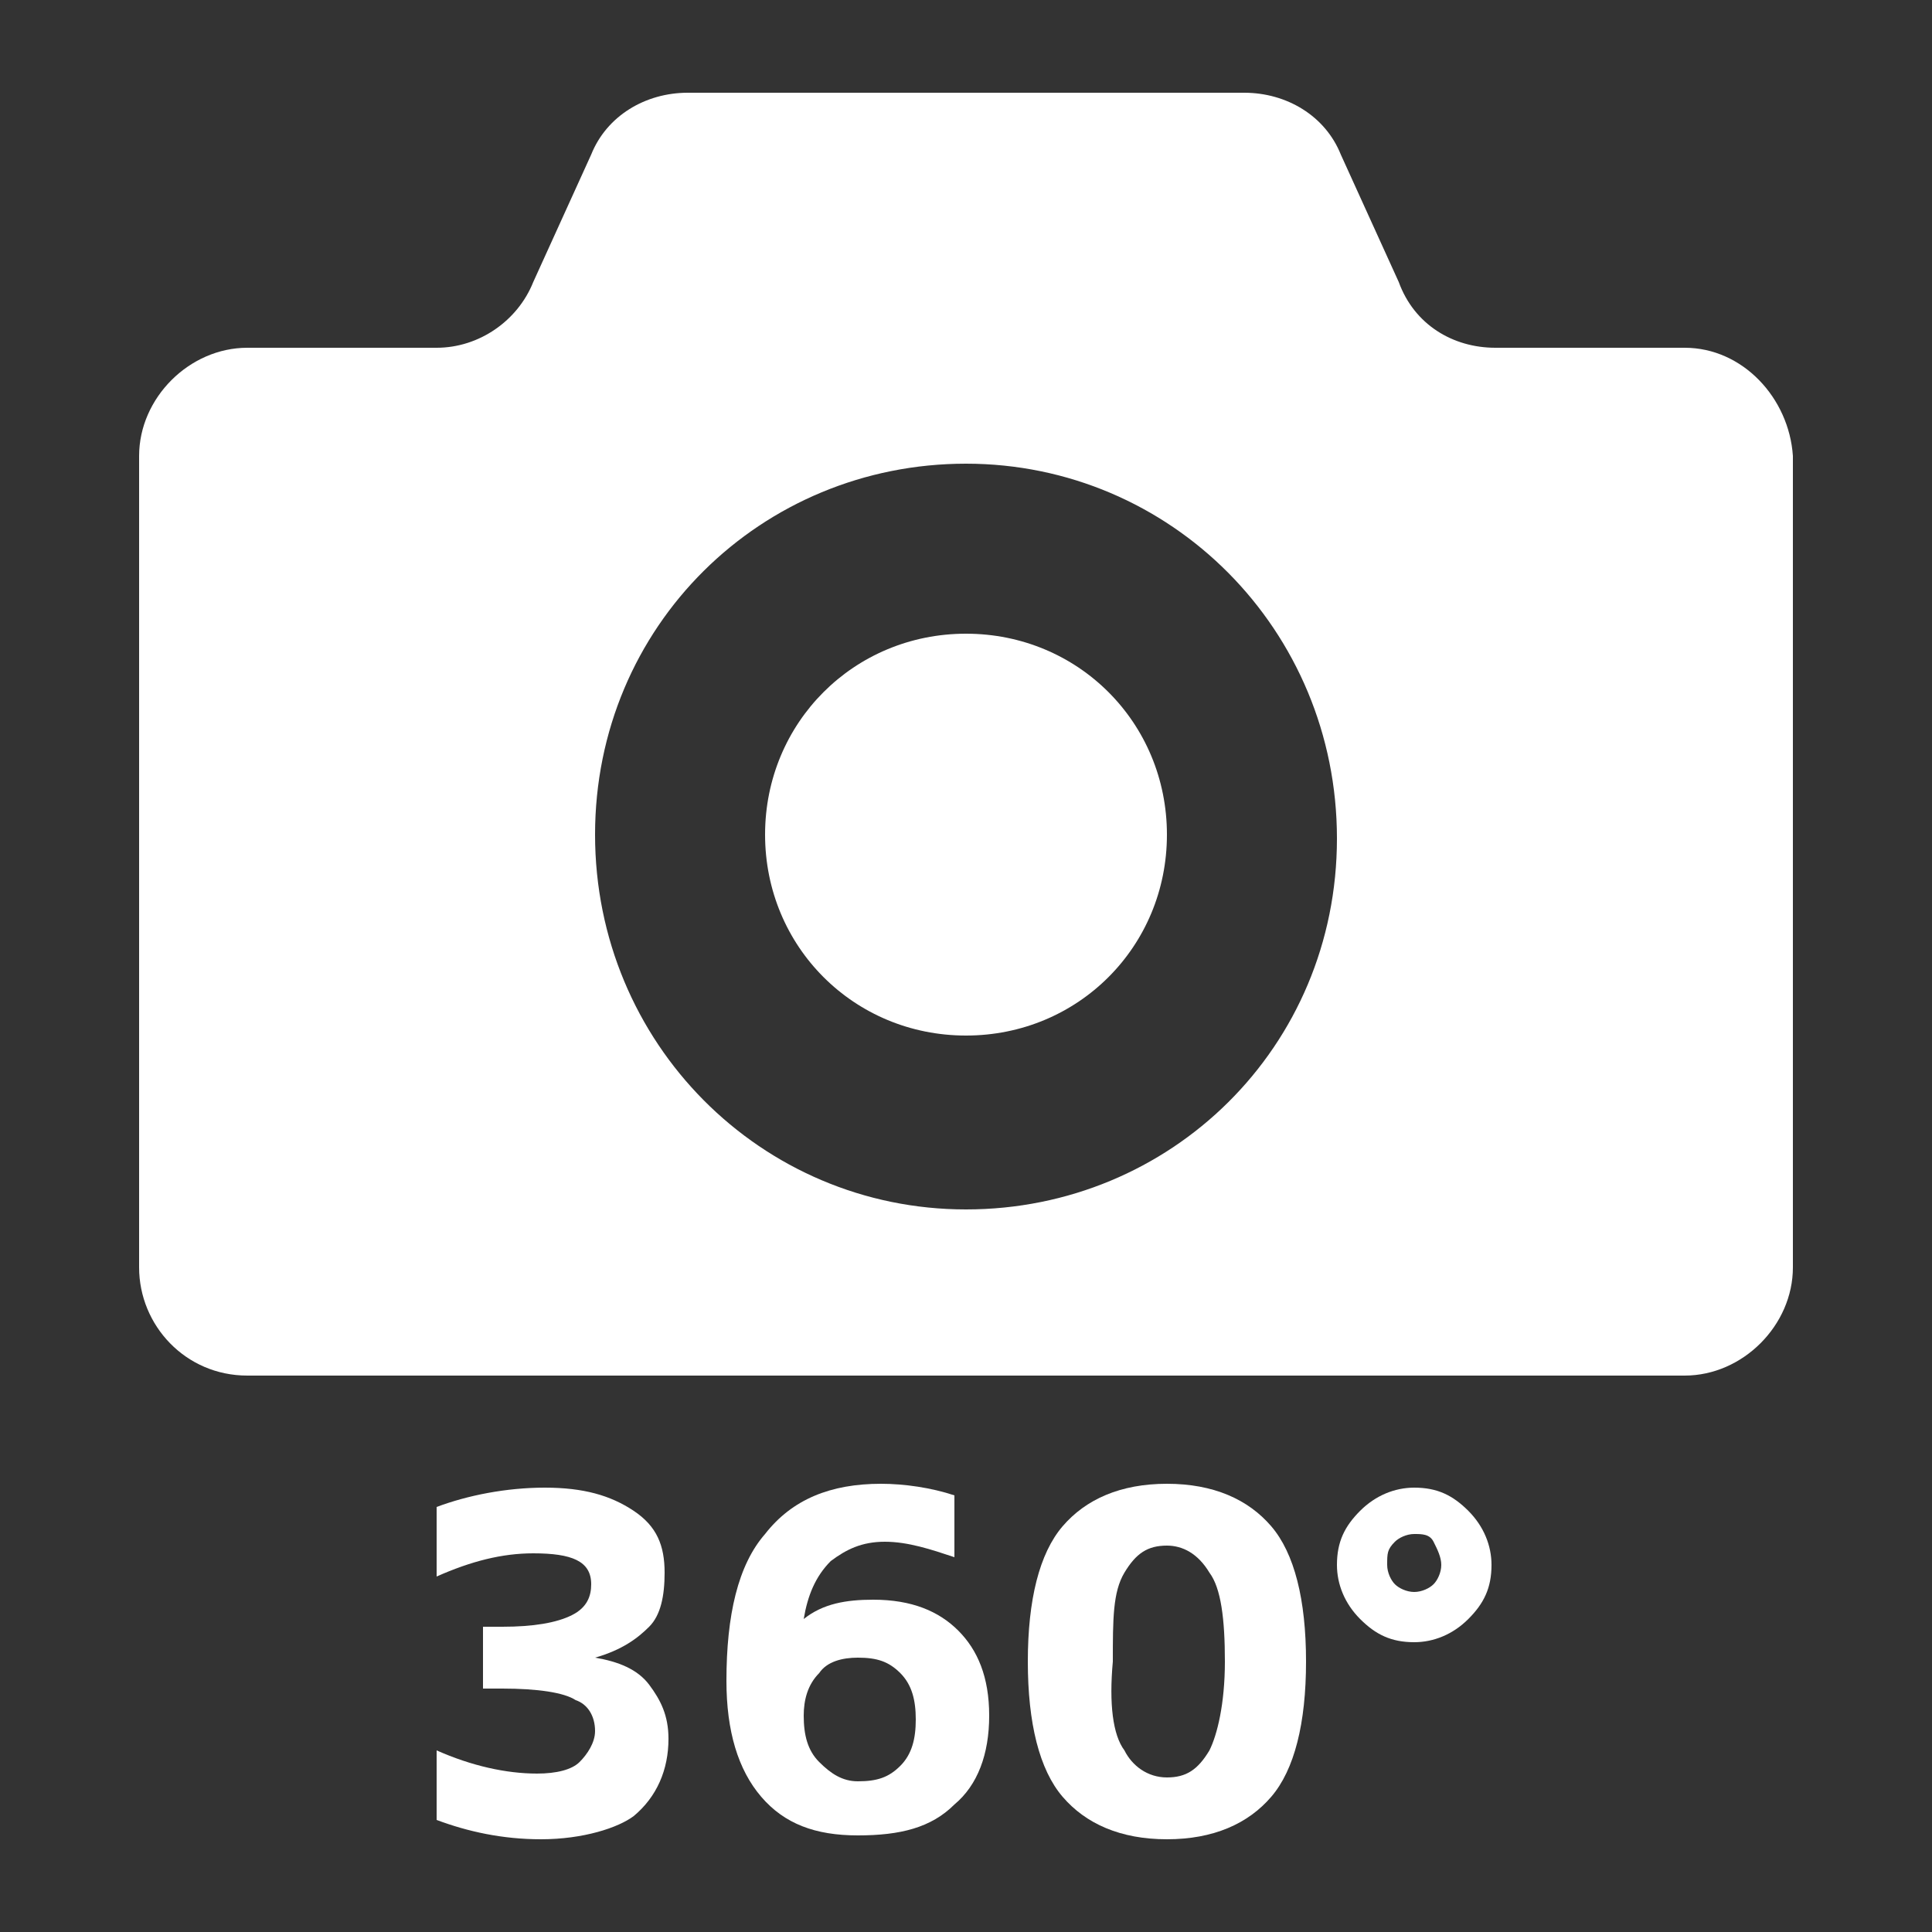
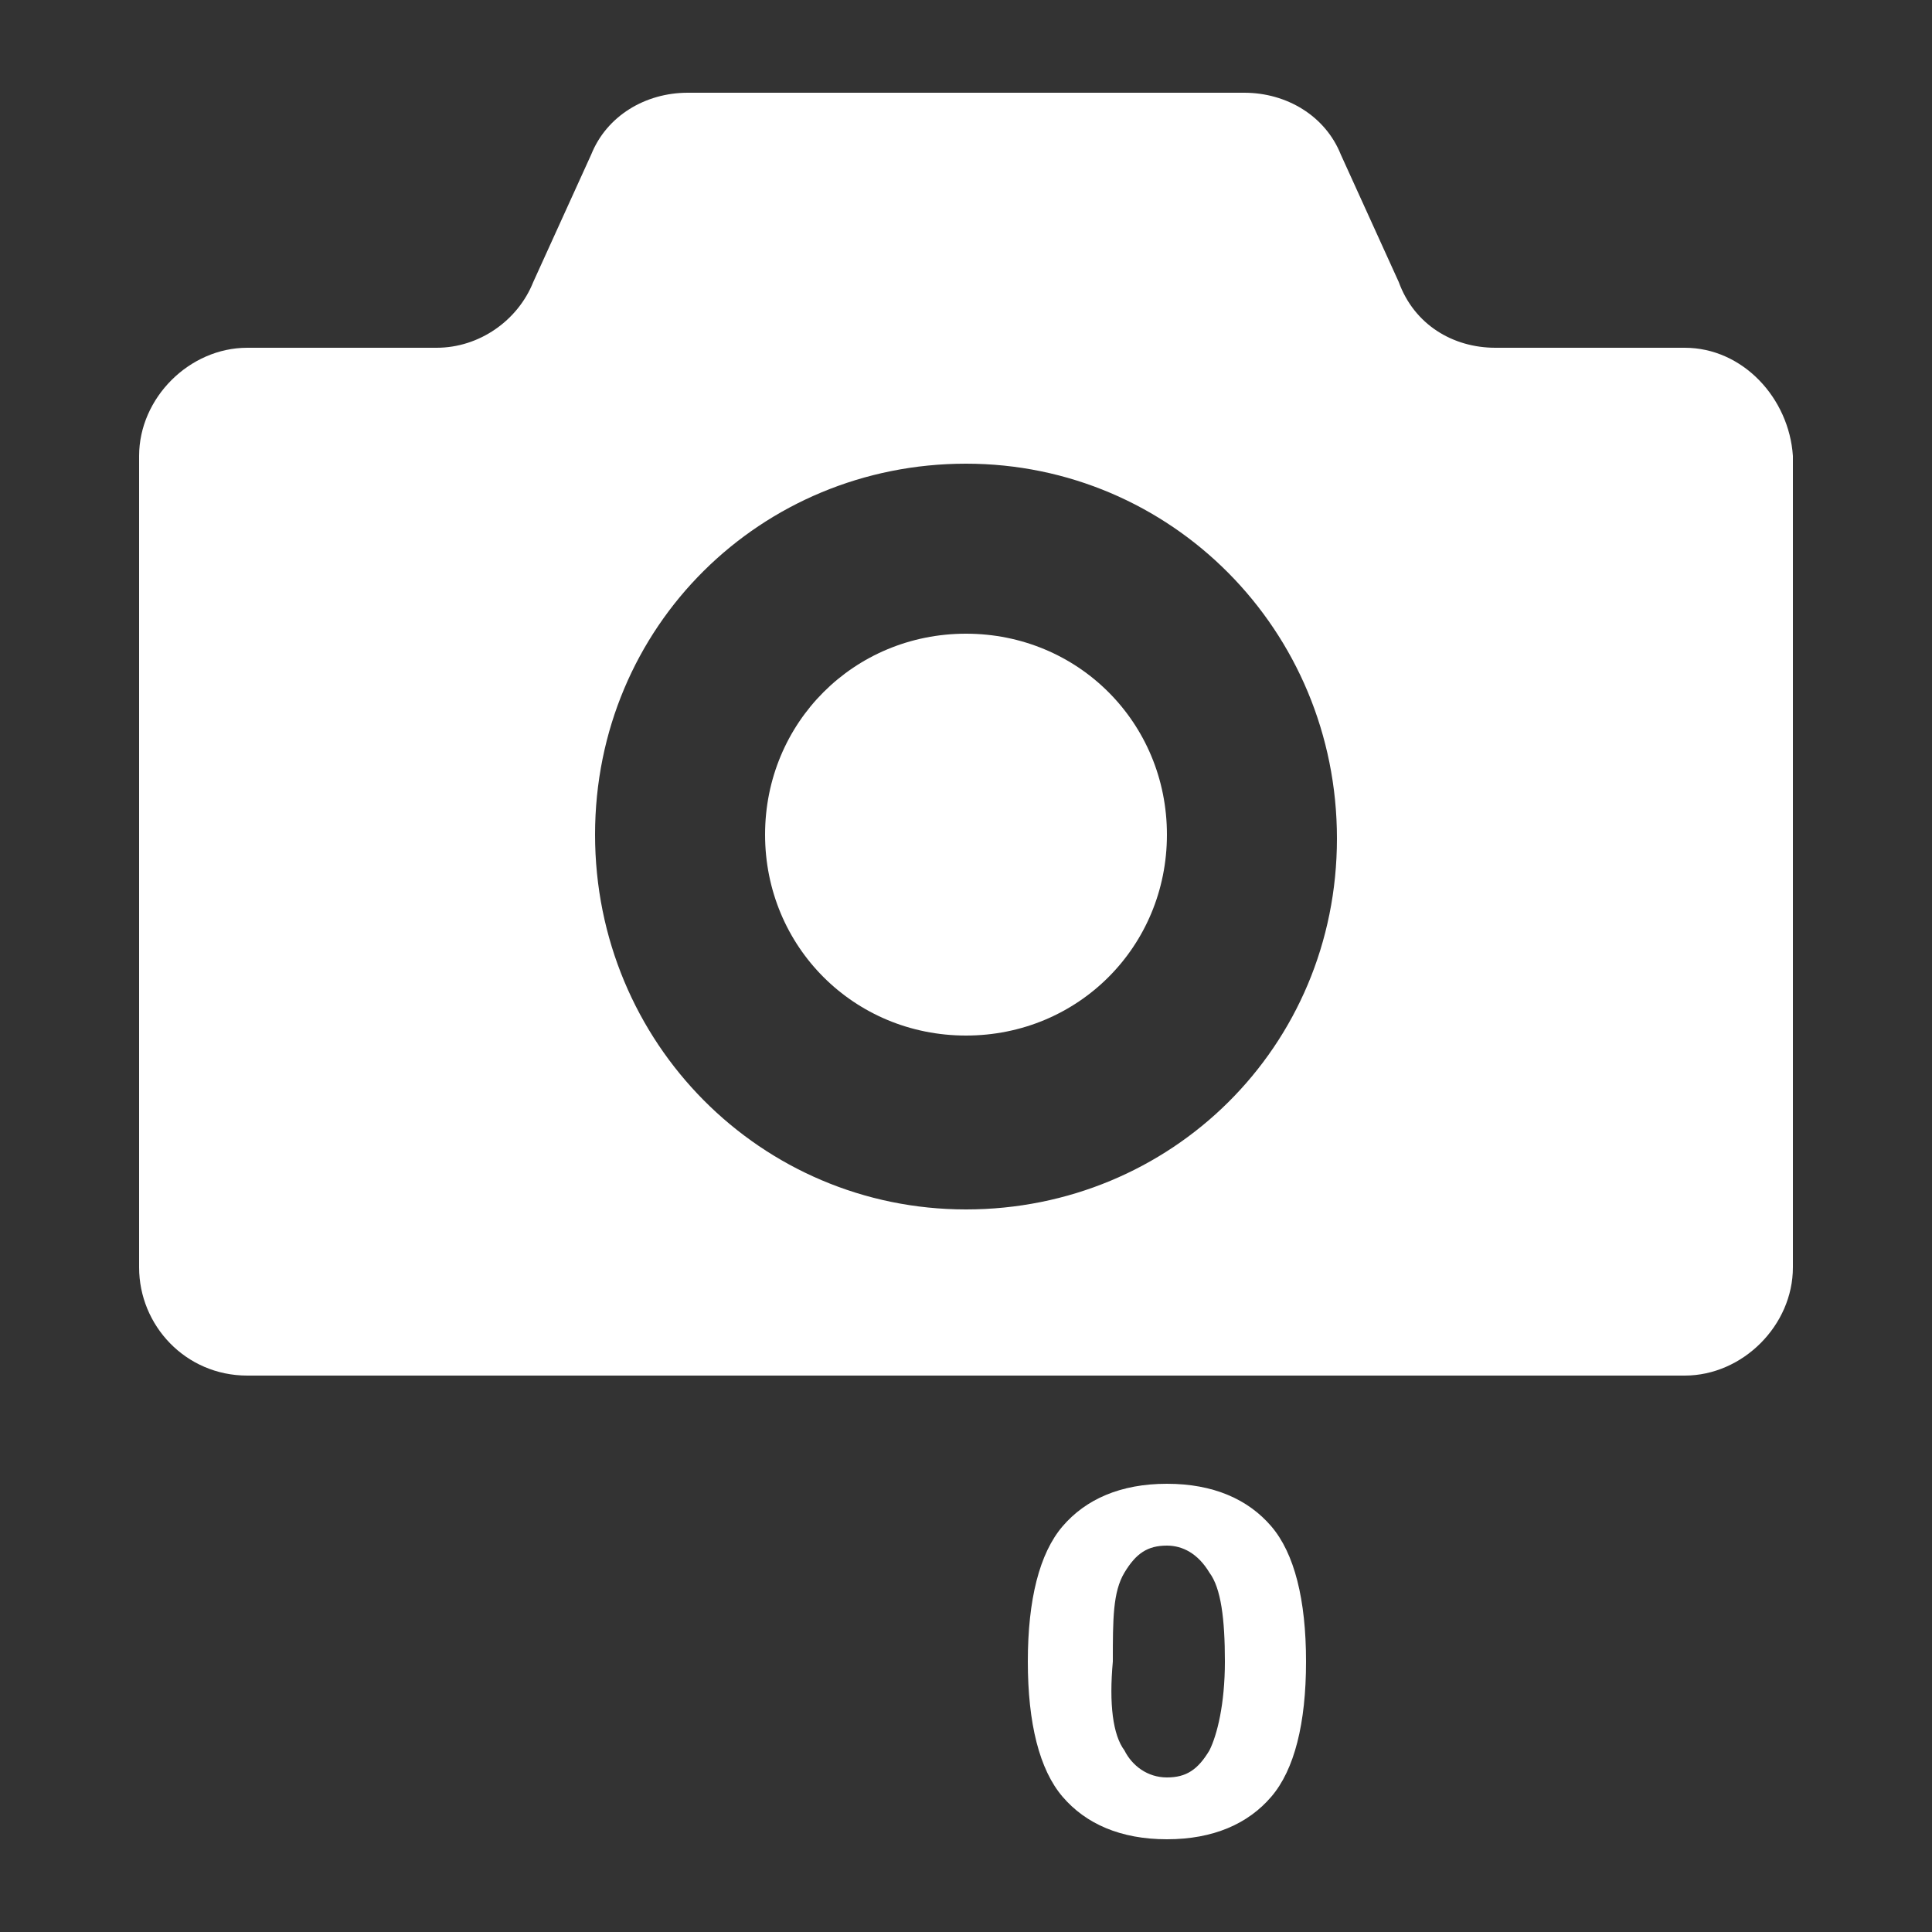
<svg xmlns="http://www.w3.org/2000/svg" version="1.1" id="レイヤー_1" x="0px" y="0px" width="50px" height="50px" viewBox="0 0 50 50" style="enable-background:new 0 0 50 50;" xml:space="preserve">
  <rect x="0" y="0" width="50" height="50" fill="#333333" stroke="none" />
  <style type="text/css">
	.st0{fill:#FFFFFF;}
</style>
  <g>
    <g>
      <path class="st0" d="M25,16.4c-2.9,0-5.2,2.3-5.2,5.2s2.3,5.2,5.2,5.2s5.2-2.3,5.2-5.2S27.9,16.4,25,16.4z" />
      <path class="st0" d="M43.6,9h-4.9c-1.1,0-2.1-0.6-2.5-1.7l-1.5-3.3c-0.4-1-1.4-1.6-2.5-1.6H17.8c-1.1,0-2.1,0.6-2.5,1.6l-1.5,3.3    c-0.4,1-1.4,1.7-2.5,1.7H6.4c-1.5,0-2.8,1.3-2.8,2.8v21c0,1.5,1.2,2.8,2.8,2.8h20.4h16.8c1.5,0,2.8-1.3,2.8-2.8v-21    C46.3,10.3,45.1,9,43.6,9z M25,31.3c-5.3,0-9.6-4.3-9.6-9.7S19.7,12,25,12s9.6,4.3,9.6,9.7S30.3,31.3,25,31.3z" />
    </g>
    <g>
-       <path class="st0" d="M14,47.6c-1,0-1.9-0.2-2.7-0.5v-1.8c0.9,0.4,1.8,0.6,2.6,0.6c0.5,0,0.9-0.1,1.1-0.3s0.4-0.5,0.4-0.8    c0-0.4-0.2-0.7-0.5-0.8c-0.3-0.2-1-0.3-1.9-0.3h-0.5v-1.6H13c0.8,0,1.4-0.1,1.8-0.3c0.4-0.2,0.5-0.5,0.5-0.8    c0-0.6-0.5-0.8-1.5-0.8c-0.8,0-1.6,0.2-2.5,0.6v-1.8c0.8-0.3,1.8-0.5,2.8-0.5c1,0,1.7,0.2,2.3,0.6c0.6,0.4,0.8,0.9,0.8,1.6    c0,0.6-0.1,1.1-0.4,1.4c-0.3,0.3-0.7,0.6-1.4,0.8v0c0.6,0.1,1.1,0.3,1.4,0.7c0.3,0.4,0.5,0.8,0.5,1.4c0,0.8-0.3,1.5-0.9,2    C16,47.3,15.1,47.6,14,47.6z" />
-       <path class="st0" d="M24.7,38.7v1.6c-0.6-0.2-1.2-0.4-1.8-0.4c-0.6,0-1,0.2-1.4,0.5c-0.4,0.4-0.6,0.9-0.7,1.5l0,0    c0.5-0.4,1.1-0.5,1.8-0.5c1,0,1.7,0.3,2.2,0.8c0.5,0.5,0.8,1.2,0.8,2.2c0,1-0.3,1.8-0.9,2.3c-0.6,0.6-1.4,0.8-2.5,0.8    c-1.1,0-1.9-0.3-2.5-1c-0.6-0.7-0.9-1.7-0.9-3c0-1.7,0.3-3,1-3.8c0.7-0.9,1.7-1.3,3-1.3C23.4,38.4,24.1,38.5,24.7,38.7z     M22.2,46.1c0.5,0,0.8-0.1,1.1-0.4c0.3-0.3,0.4-0.7,0.4-1.2c0-0.5-0.1-0.9-0.4-1.2c-0.3-0.3-0.6-0.4-1.1-0.4c-0.4,0-0.8,0.1-1,0.4    c-0.3,0.3-0.4,0.7-0.4,1.1c0,0.5,0.1,0.9,0.4,1.2C21.5,45.9,21.8,46.1,22.2,46.1z" />
      <path class="st0" d="M27.5,39.5c0.6-0.7,1.5-1.1,2.7-1.1s2.1,0.4,2.7,1.1c0.6,0.7,0.9,1.9,0.9,3.5s-0.3,2.8-0.9,3.5    c-0.6,0.7-1.5,1.1-2.7,1.1c-1.2,0-2.1-0.4-2.7-1.1s-0.9-1.9-0.9-3.5S26.9,40.2,27.5,39.5z M29.1,45.3c0.2,0.4,0.6,0.7,1.1,0.7    s0.8-0.2,1.1-0.7c0.2-0.4,0.4-1.2,0.4-2.3c0-1.1-0.1-1.9-0.4-2.3C31,40.2,30.6,40,30.2,40c-0.5,0-0.8,0.2-1.1,0.7    s-0.3,1.2-0.3,2.3C28.7,44.1,28.8,44.9,29.1,45.3z" />
-       <path class="st0" d="M35.2,41.9c-0.4-0.4-0.6-0.9-0.6-1.4c0-0.6,0.2-1,0.6-1.4s0.9-0.6,1.4-0.6c0.6,0,1,0.2,1.4,0.6    c0.4,0.4,0.6,0.9,0.6,1.4c0,0.6-0.2,1-0.6,1.4s-0.9,0.6-1.4,0.6C36,42.5,35.6,42.3,35.2,41.9z M36.1,39.9    c-0.2,0.2-0.2,0.3-0.2,0.6c0,0.2,0.1,0.4,0.2,0.5c0.1,0.1,0.3,0.2,0.5,0.2c0.2,0,0.4-0.1,0.5-0.2s0.2-0.3,0.2-0.5    c0-0.2-0.1-0.4-0.2-0.6s-0.3-0.2-0.5-0.2C36.4,39.7,36.2,39.8,36.1,39.9z" />
    </g>
  </g>
  <g>
</g>
  <g>
</g>
  <g>
</g>
  <g>
</g>
  <g>
</g>
  <g>
</g>
</svg>